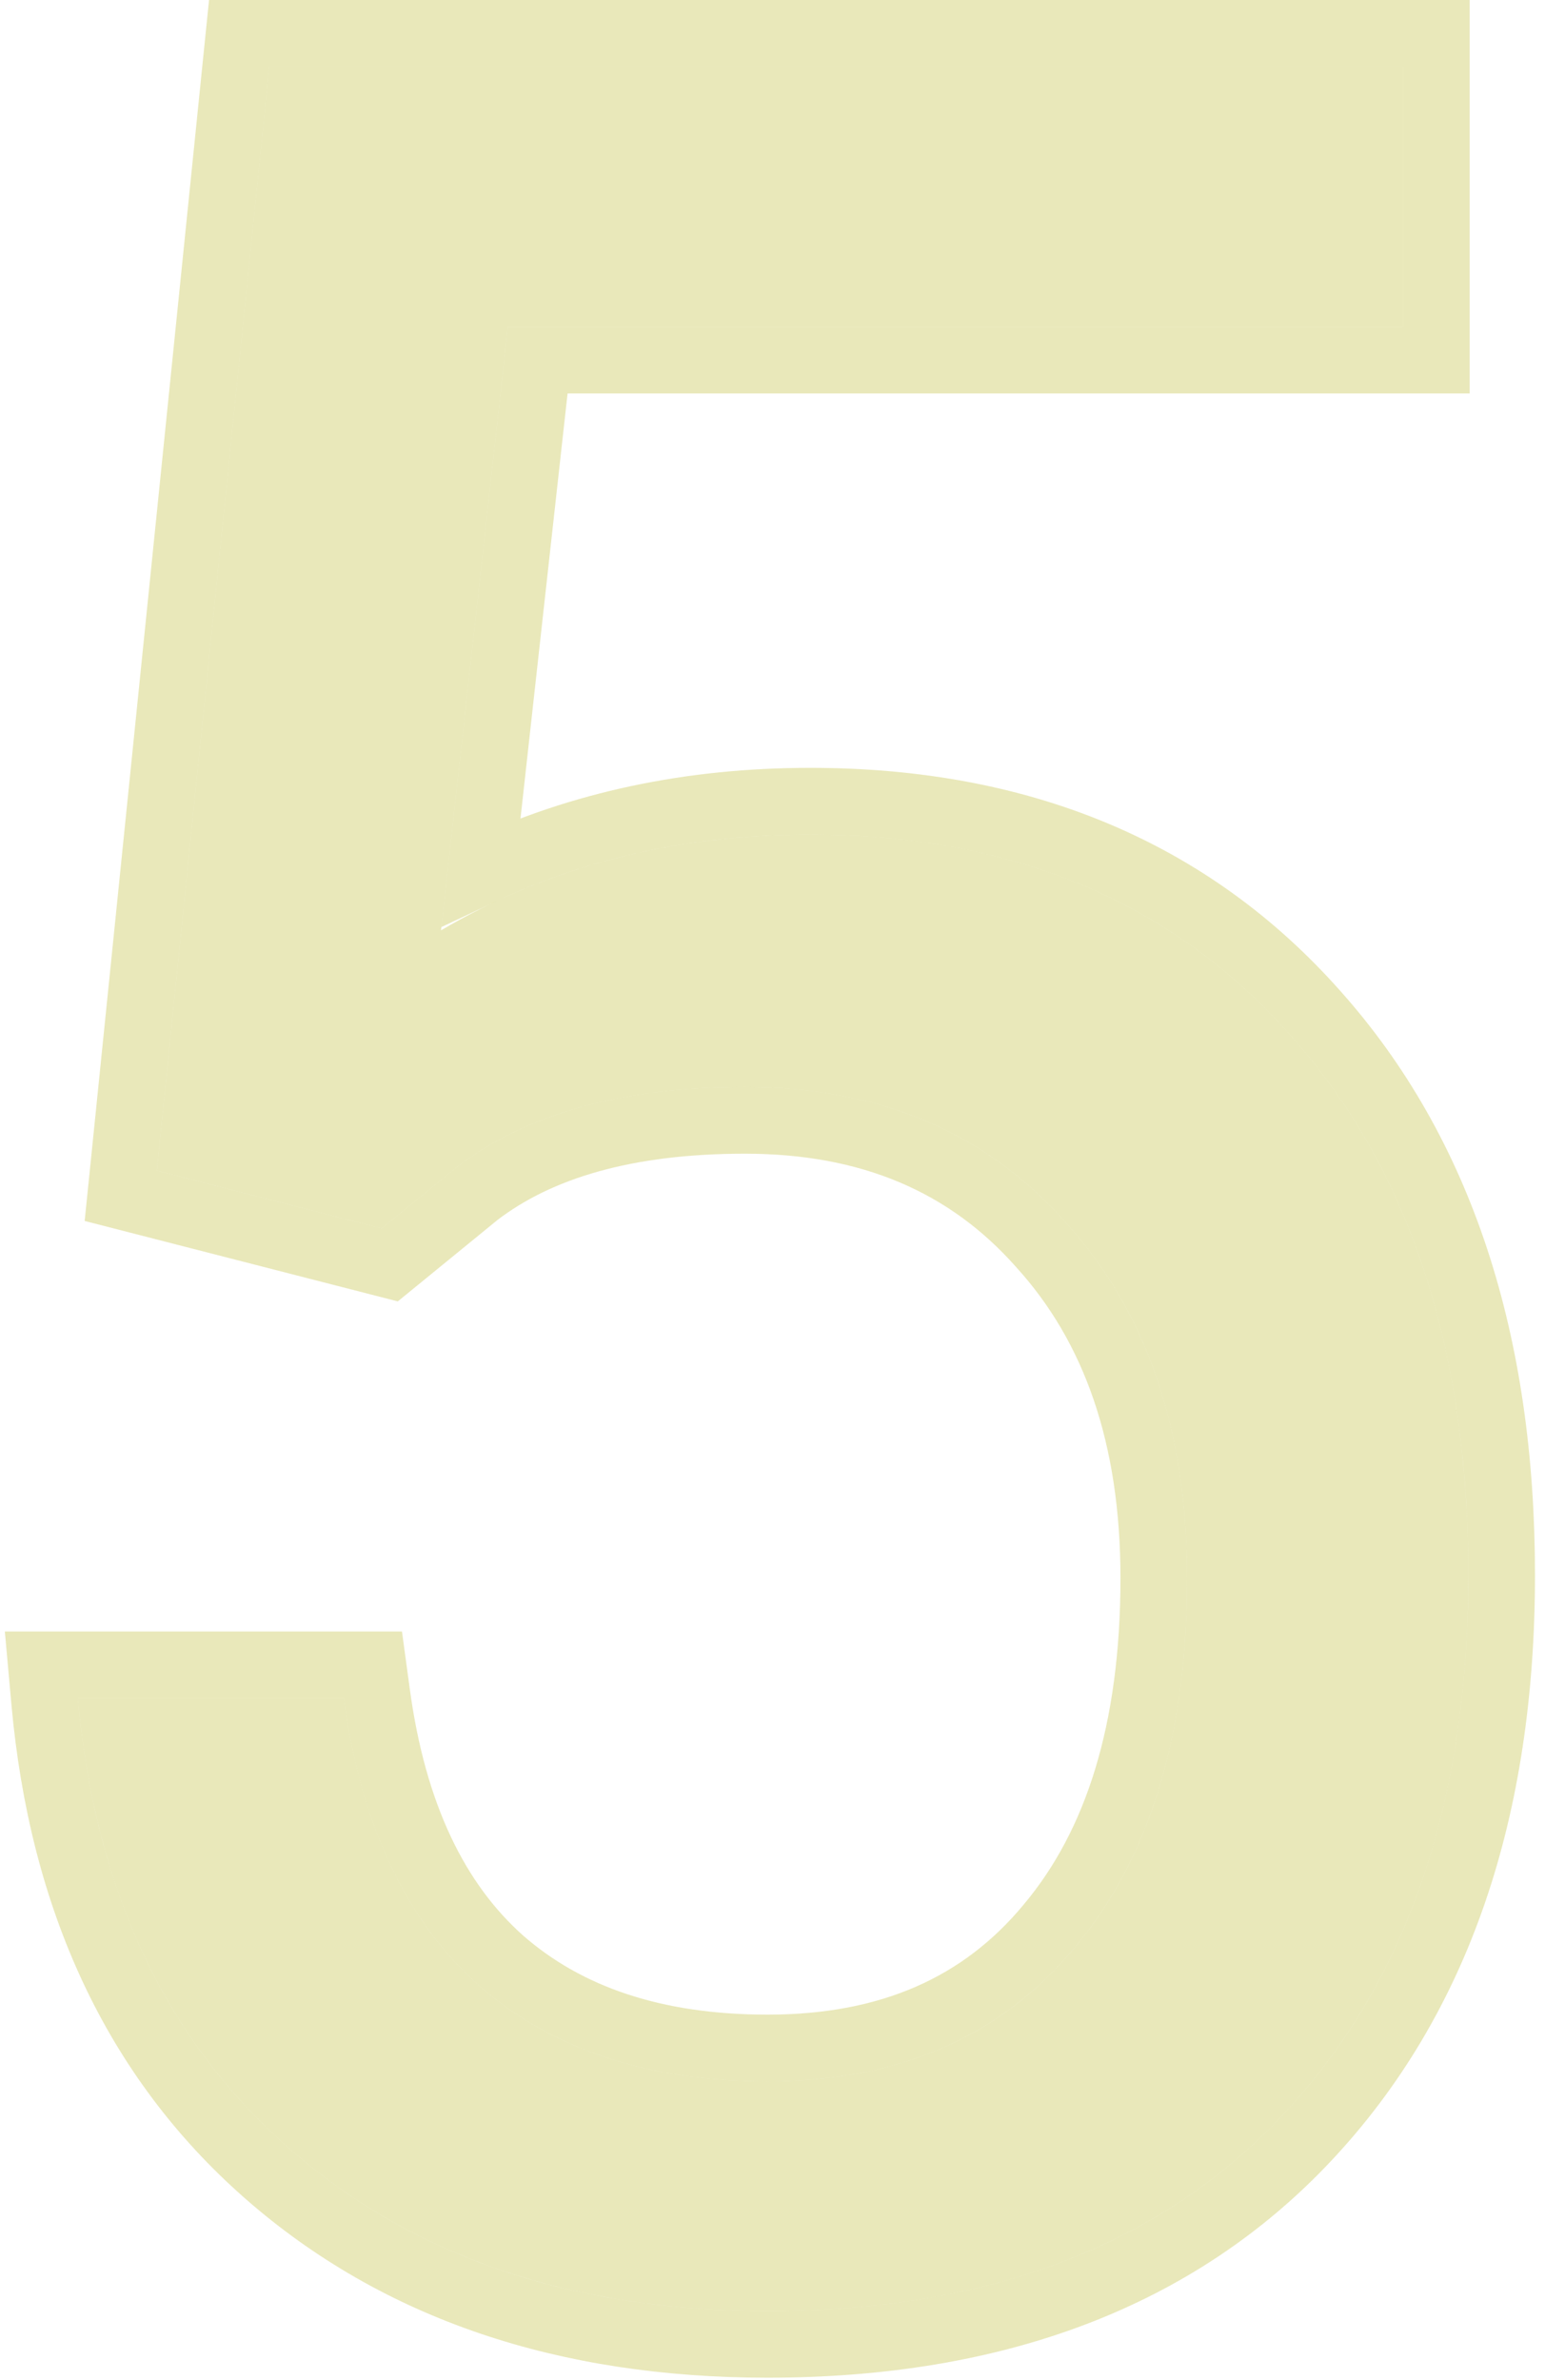
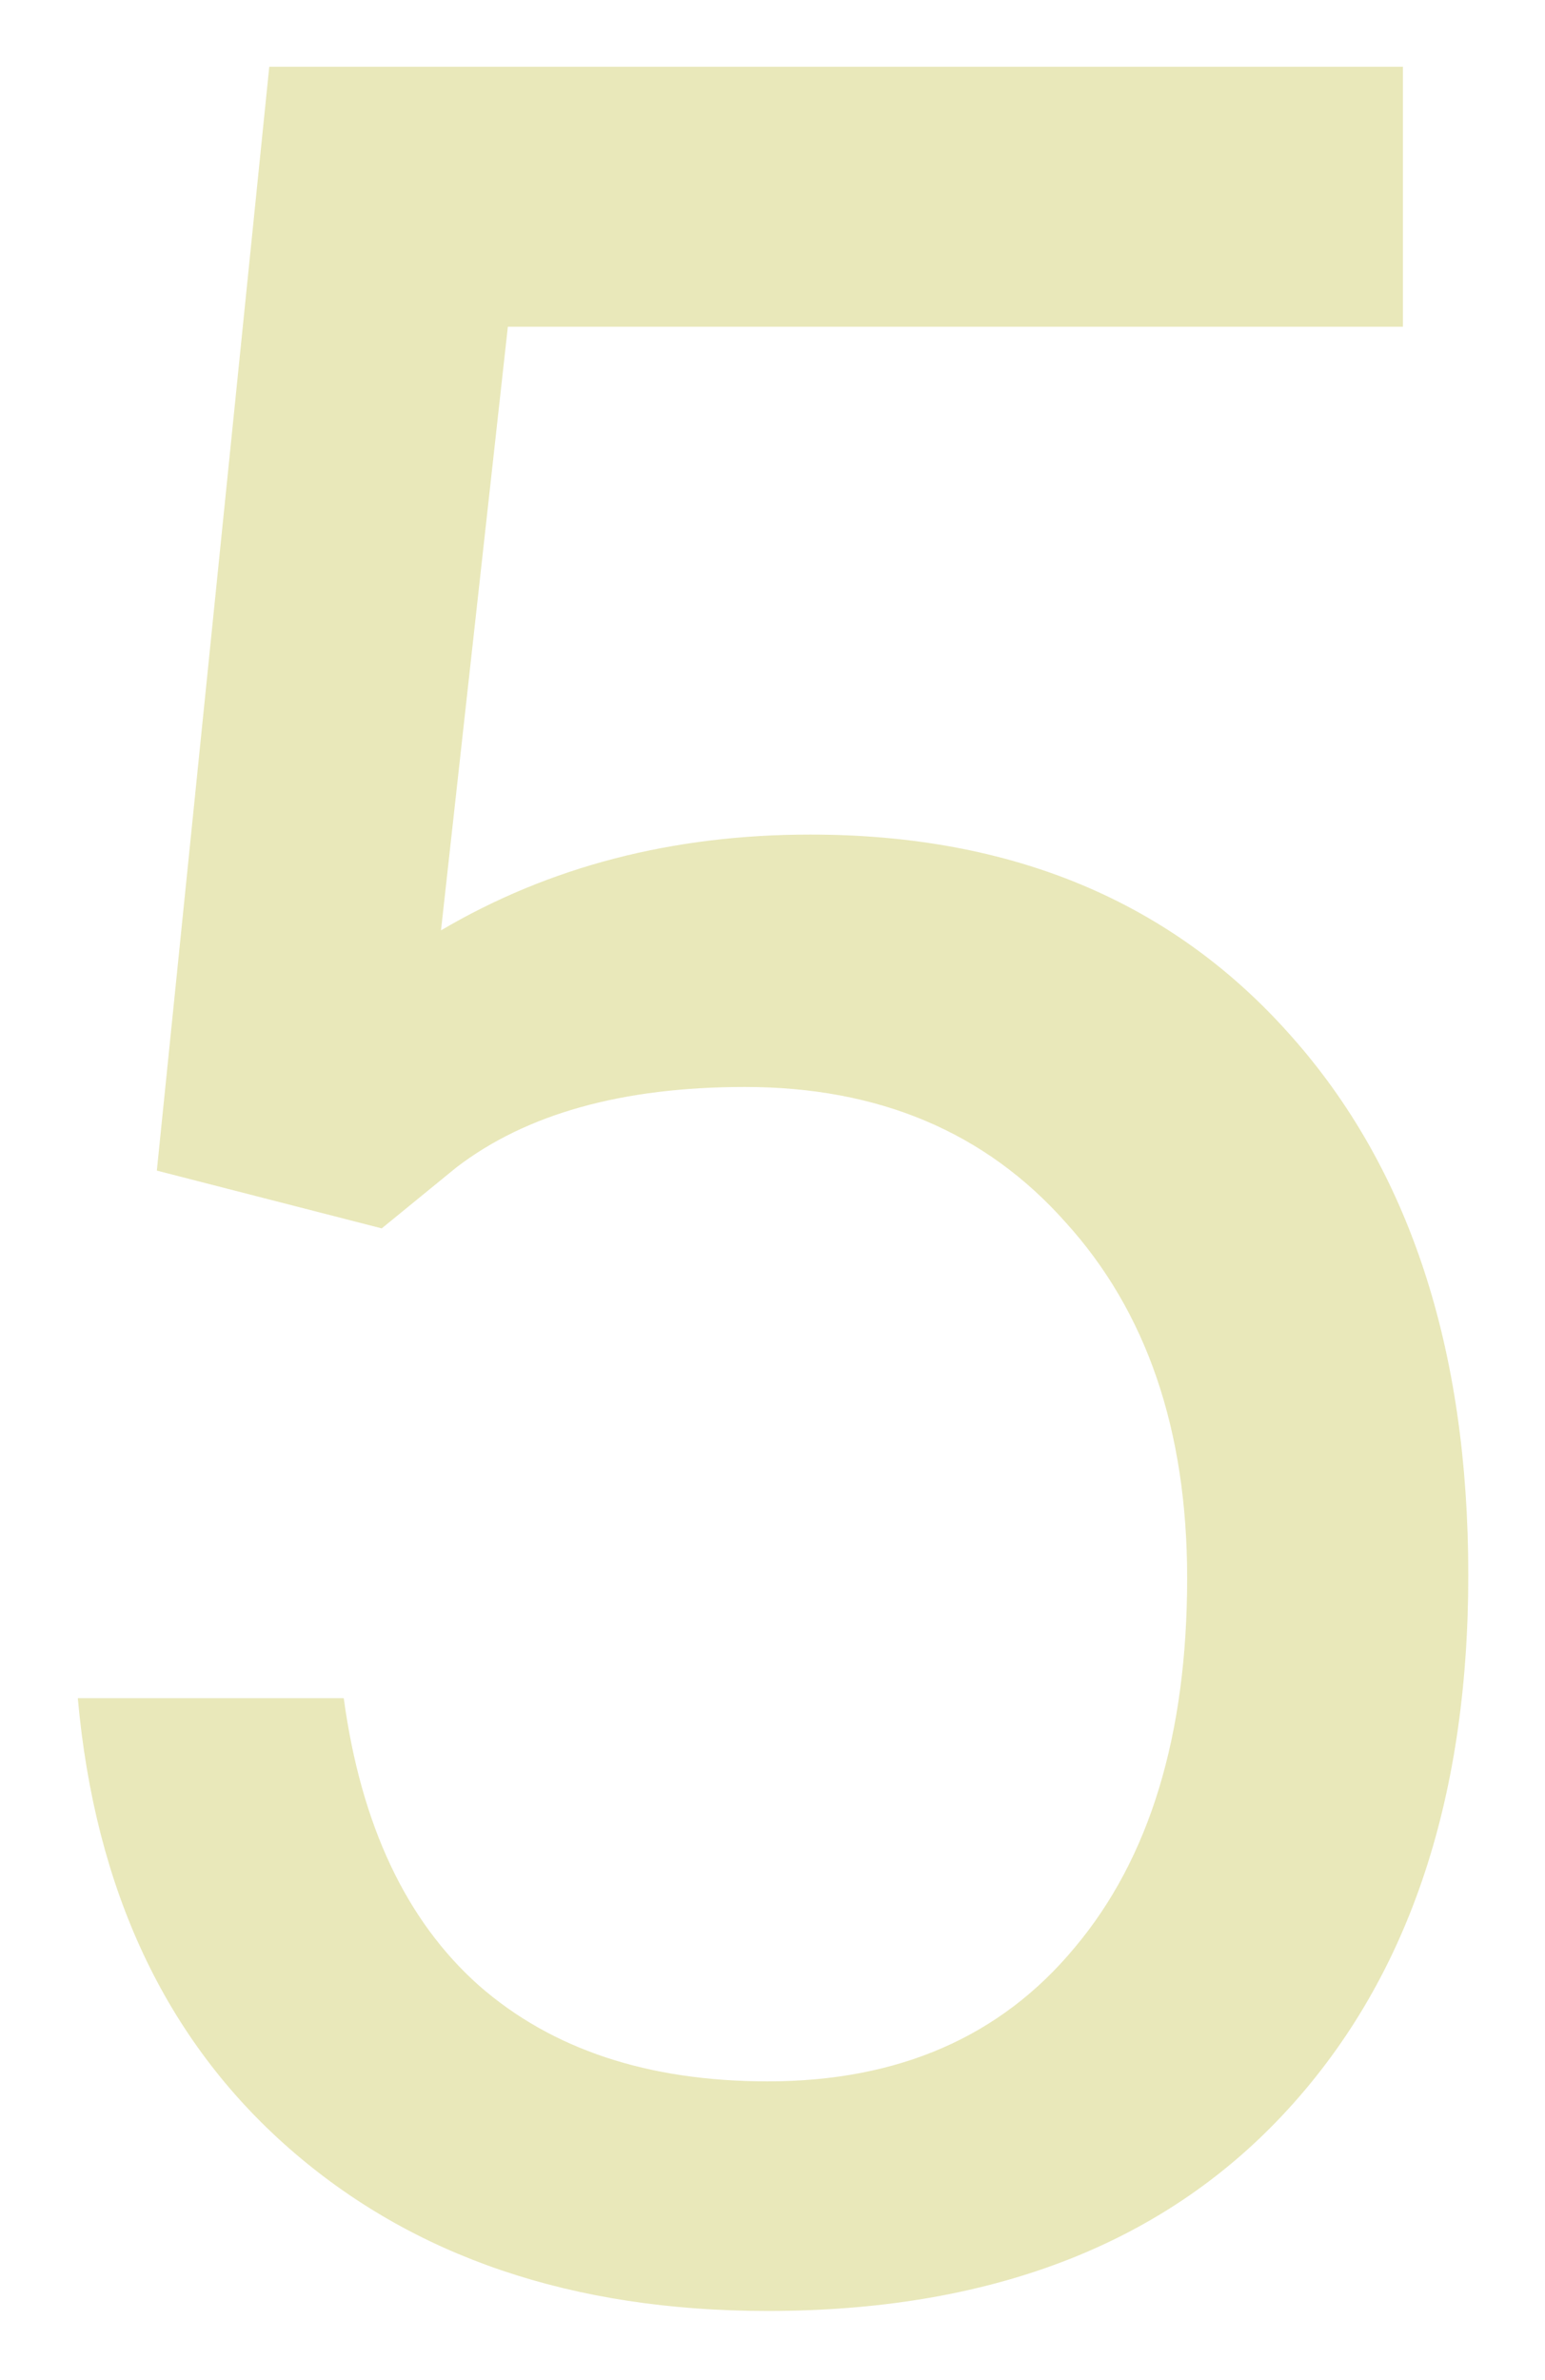
<svg xmlns="http://www.w3.org/2000/svg" width="139" height="214" fill="none">
  <path d="M14.11 105.258L24.226 6h101.992v23.379H45.691l-6.015 54.277c9.752-5.742 20.827-8.613 33.222-8.613 18.139 0 32.54 6.016 43.204 18.047 10.664 11.94 15.996 28.118 15.996 48.535 0 20.508-5.56 36.686-16.68 48.535-11.029 11.758-26.478 17.637-46.348 17.637-17.59 0-31.946-4.876-43.066-14.629C14.884 183.415 8.549 169.926 7 152.699h23.926c1.55 11.393 5.605 20.007 12.168 25.84 6.562 5.742 15.221 8.613 25.976 8.613 11.758 0 20.964-4.01 27.618-12.031 6.744-8.021 10.117-19.095 10.117-33.223 0-13.307-3.646-23.971-10.938-31.992-7.2-8.112-16.816-12.168-28.848-12.168-11.028 0-19.687 2.416-25.976 7.246l-6.7 5.469-20.234-5.195z" fill="#B4B018" fill-opacity=".3" />
-   <path d="M11.125 104.954l-.262 2.568 2.5.642 20.235 5.195 1.468.377 1.175-.959 6.664-5.44c5.592-4.28 13.515-6.599 24.114-6.599 11.279 0 20.04 3.764 26.605 11.16l.011.013.012.013c6.682 7.35 10.158 17.236 10.158 29.974 0 13.668-3.26 23.975-9.414 31.292l-.006.008-.007.008c-6.006 7.24-14.314 10.946-25.308 10.946-10.2 0-18.097-2.709-23.992-7.863-5.875-5.226-9.697-13.093-11.18-23.994l-.353-2.596H3.718l.294 3.269c1.606 17.855 8.218 32.11 20.014 42.455 11.767 10.321 26.87 15.374 45.044 15.374 20.492 0 36.812-6.086 48.536-18.584 11.768-12.54 17.492-29.526 17.492-50.588 0-20.943-5.479-37.902-16.756-50.53-11.309-12.757-26.572-19.052-45.444-19.052-10.777 0-20.666 2.093-29.617 6.316l5.096-45.98h80.842V3H21.517l-.275 2.696-10.117 99.258z" stroke="#B4B018" stroke-opacity=".3" stroke-width="6" />
</svg>